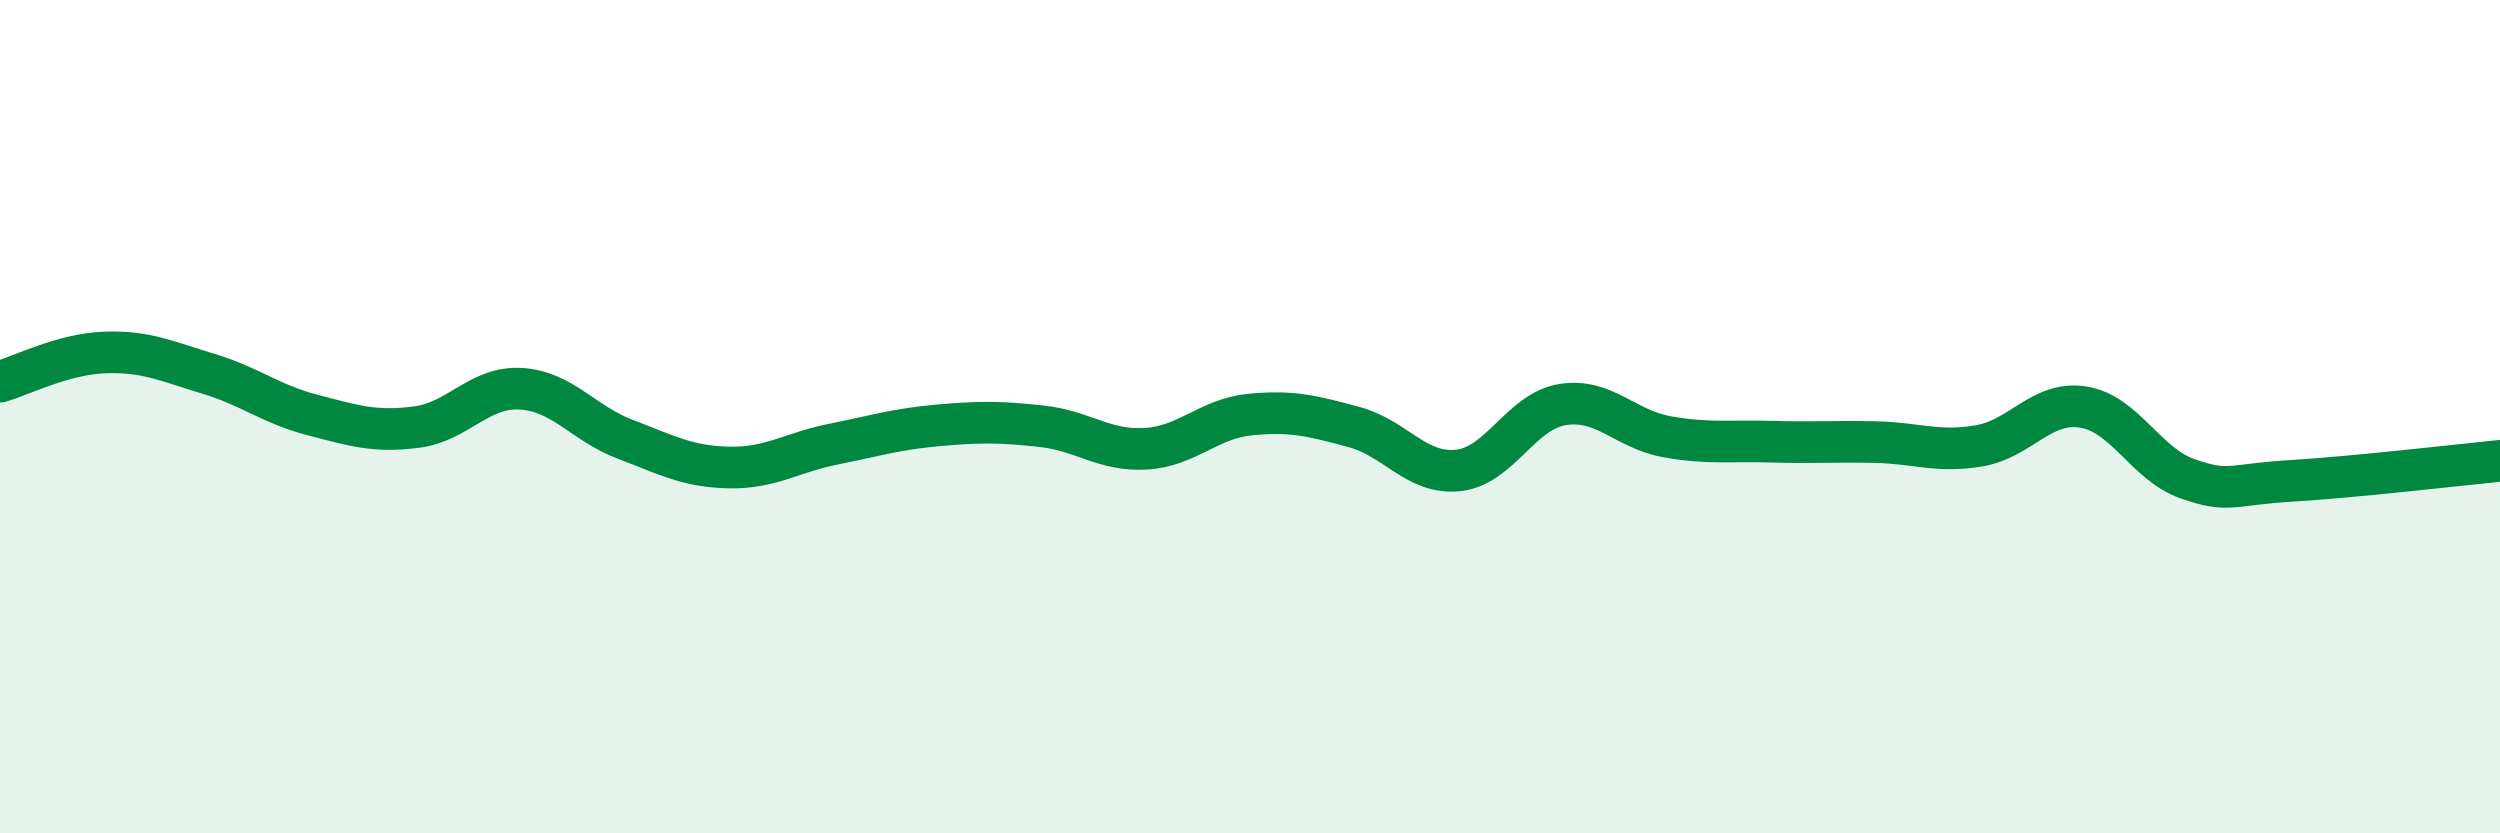
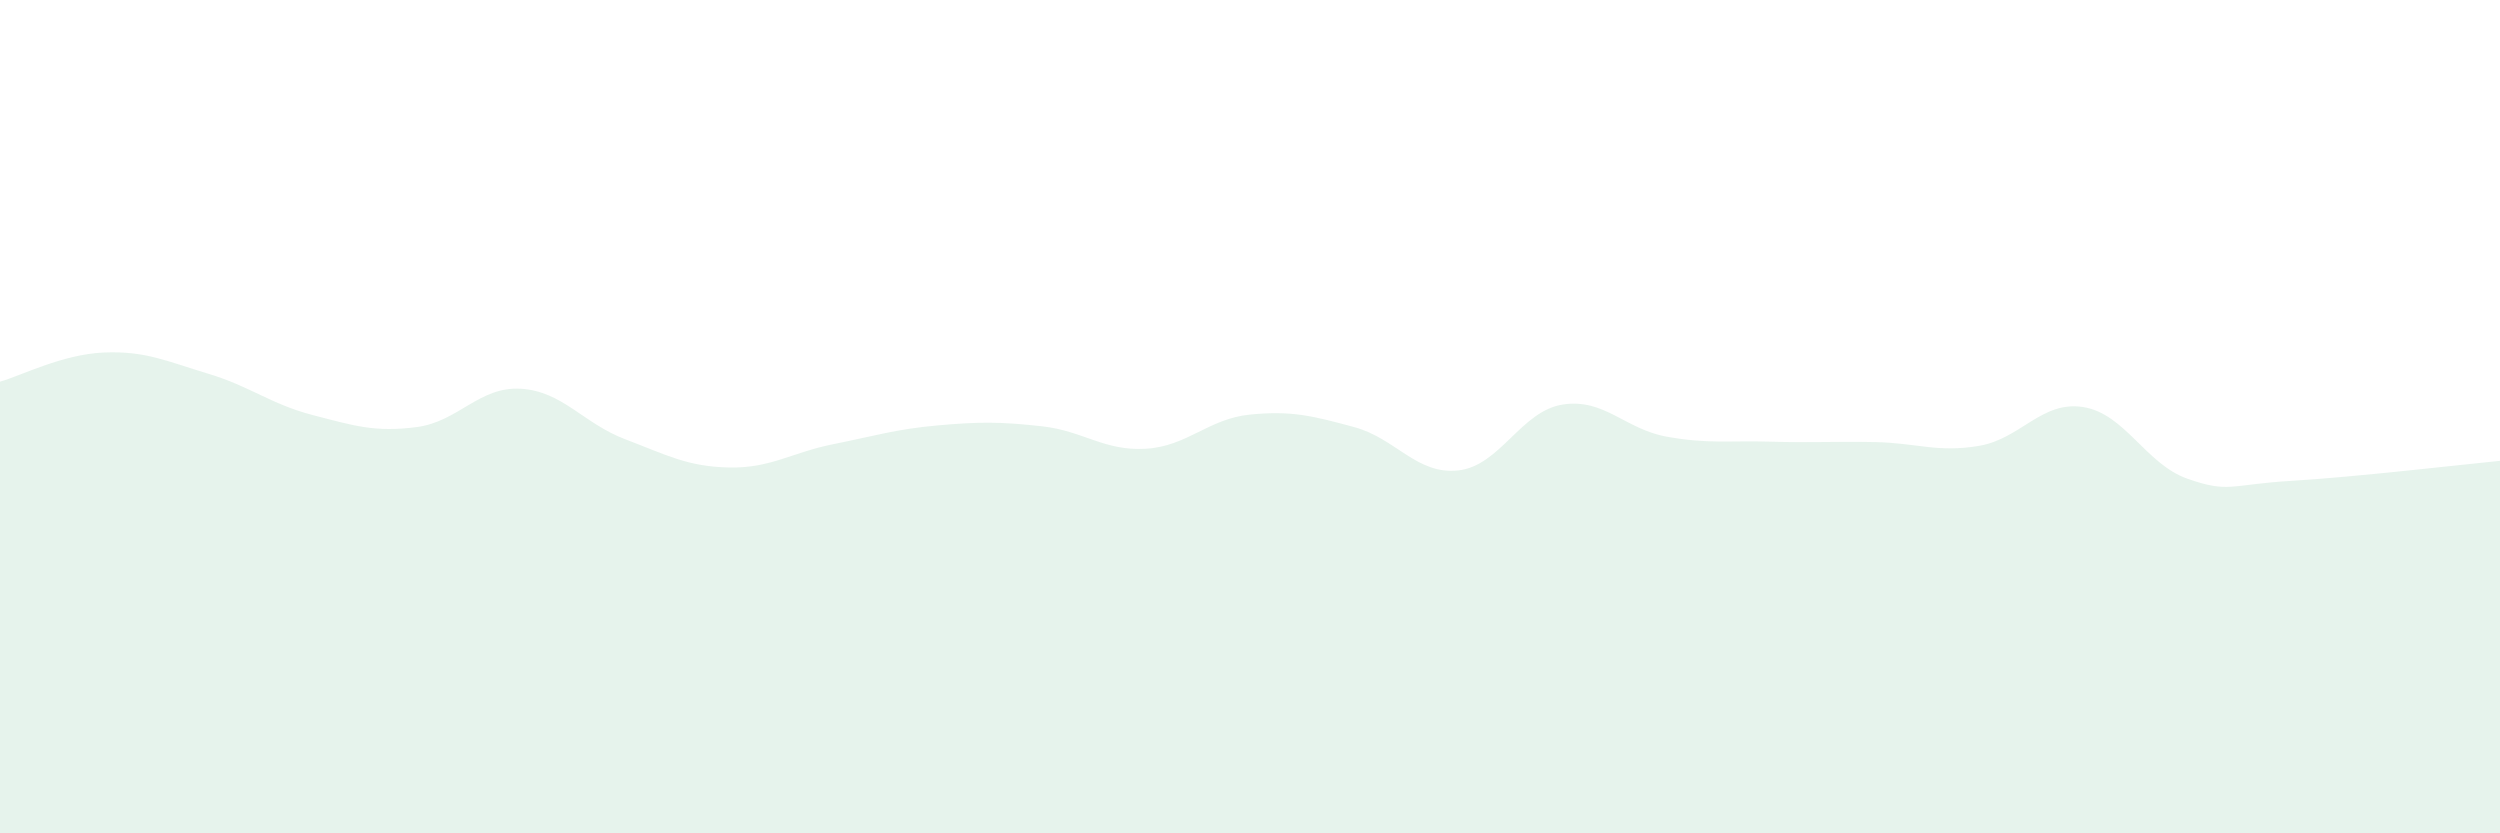
<svg xmlns="http://www.w3.org/2000/svg" width="60" height="20" viewBox="0 0 60 20">
  <path d="M 0,9.16 C 0.5,9.02 1.5,8.5 2.5,8.46 C 3.5,8.42 4,8.67 5,8.97 C 6,9.27 6.5,9.7 7.5,9.96 C 8.5,10.22 9,10.38 10,10.25 C 11,10.12 11.5,9.27 12.5,9.33 C 13.5,9.39 14,10.16 15,10.54 C 16,10.92 16.5,11.2 17.5,11.22 C 18.5,11.24 19,10.86 20,10.66 C 21,10.46 21.5,10.3 22.5,10.21 C 23.5,10.12 24,10.12 25,10.23 C 26,10.34 26.5,10.83 27.5,10.77 C 28.5,10.71 29,10.05 30,9.95 C 31,9.85 31.5,9.98 32.5,10.25 C 33.5,10.52 34,11.4 35,11.29 C 36,11.18 36.5,9.87 37.5,9.71 C 38.5,9.55 39,10.3 40,10.48 C 41,10.66 41.5,10.57 42.5,10.6 C 43.5,10.63 44,10.59 45,10.61 C 46,10.63 46.5,10.87 47.5,10.7 C 48.5,10.53 49,9.61 50,9.77 C 51,9.93 51.5,11.14 52.5,11.49 C 53.5,11.84 53.5,11.63 55,11.54 C 56.5,11.45 59,11.16 60,11.06L60 20L0 20Z" fill="#008740" opacity="0.1" stroke-linecap="round" stroke-linejoin="round" />
-   <path d="M 0,9.16 C 0.5,9.02 1.5,8.5 2.5,8.46 C 3.5,8.42 4,8.67 5,8.97 C 6,9.27 6.5,9.7 7.5,9.96 C 8.5,10.22 9,10.38 10,10.25 C 11,10.12 11.5,9.27 12.5,9.33 C 13.5,9.39 14,10.16 15,10.54 C 16,10.92 16.5,11.2 17.5,11.22 C 18.5,11.24 19,10.86 20,10.66 C 21,10.46 21.5,10.3 22.5,10.21 C 23.5,10.12 24,10.12 25,10.23 C 26,10.34 26.5,10.83 27.5,10.77 C 28.5,10.71 29,10.05 30,9.95 C 31,9.85 31.5,9.98 32.5,10.25 C 33.5,10.52 34,11.4 35,11.29 C 36,11.18 36.5,9.87 37.5,9.71 C 38.5,9.55 39,10.3 40,10.48 C 41,10.66 41.5,10.57 42.5,10.6 C 43.5,10.63 44,10.59 45,10.61 C 46,10.63 46.5,10.87 47.5,10.7 C 48.5,10.53 49,9.61 50,9.77 C 51,9.93 51.5,11.14 52.5,11.49 C 53.5,11.84 53.5,11.63 55,11.54 C 56.5,11.45 59,11.16 60,11.06" stroke="#008740" stroke-width="1" fill="none" stroke-linecap="round" stroke-linejoin="round" />
</svg>